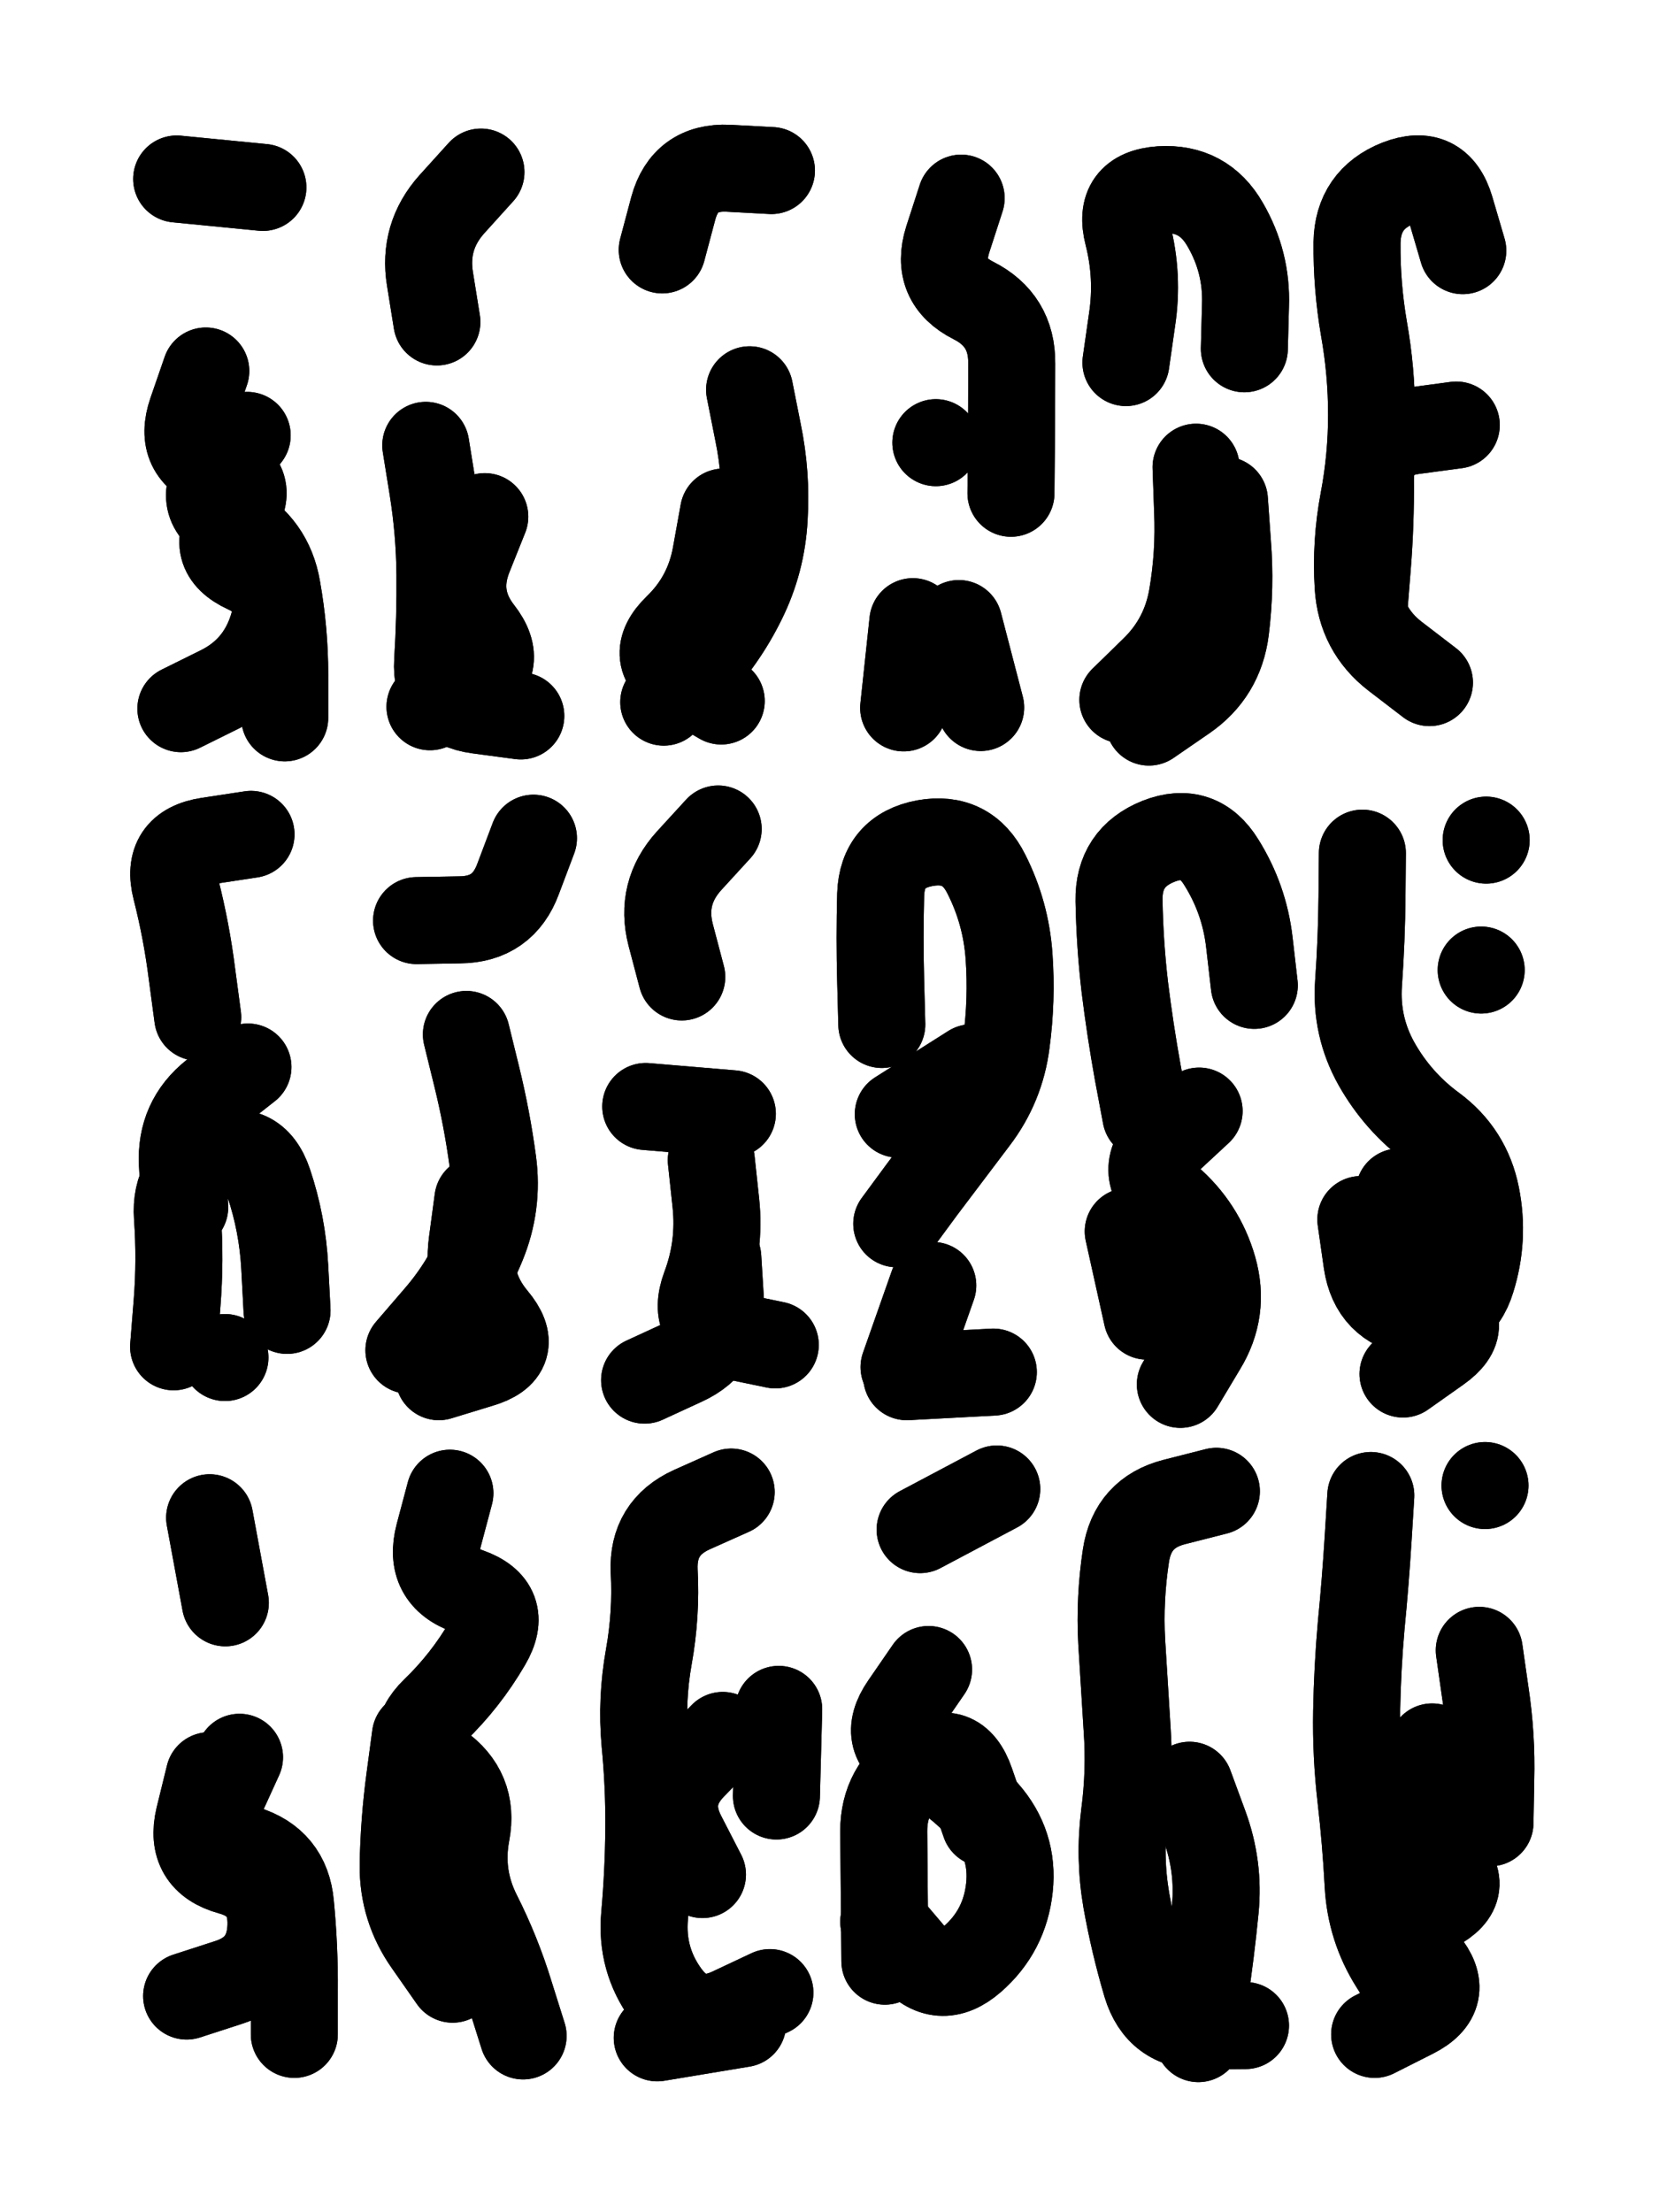
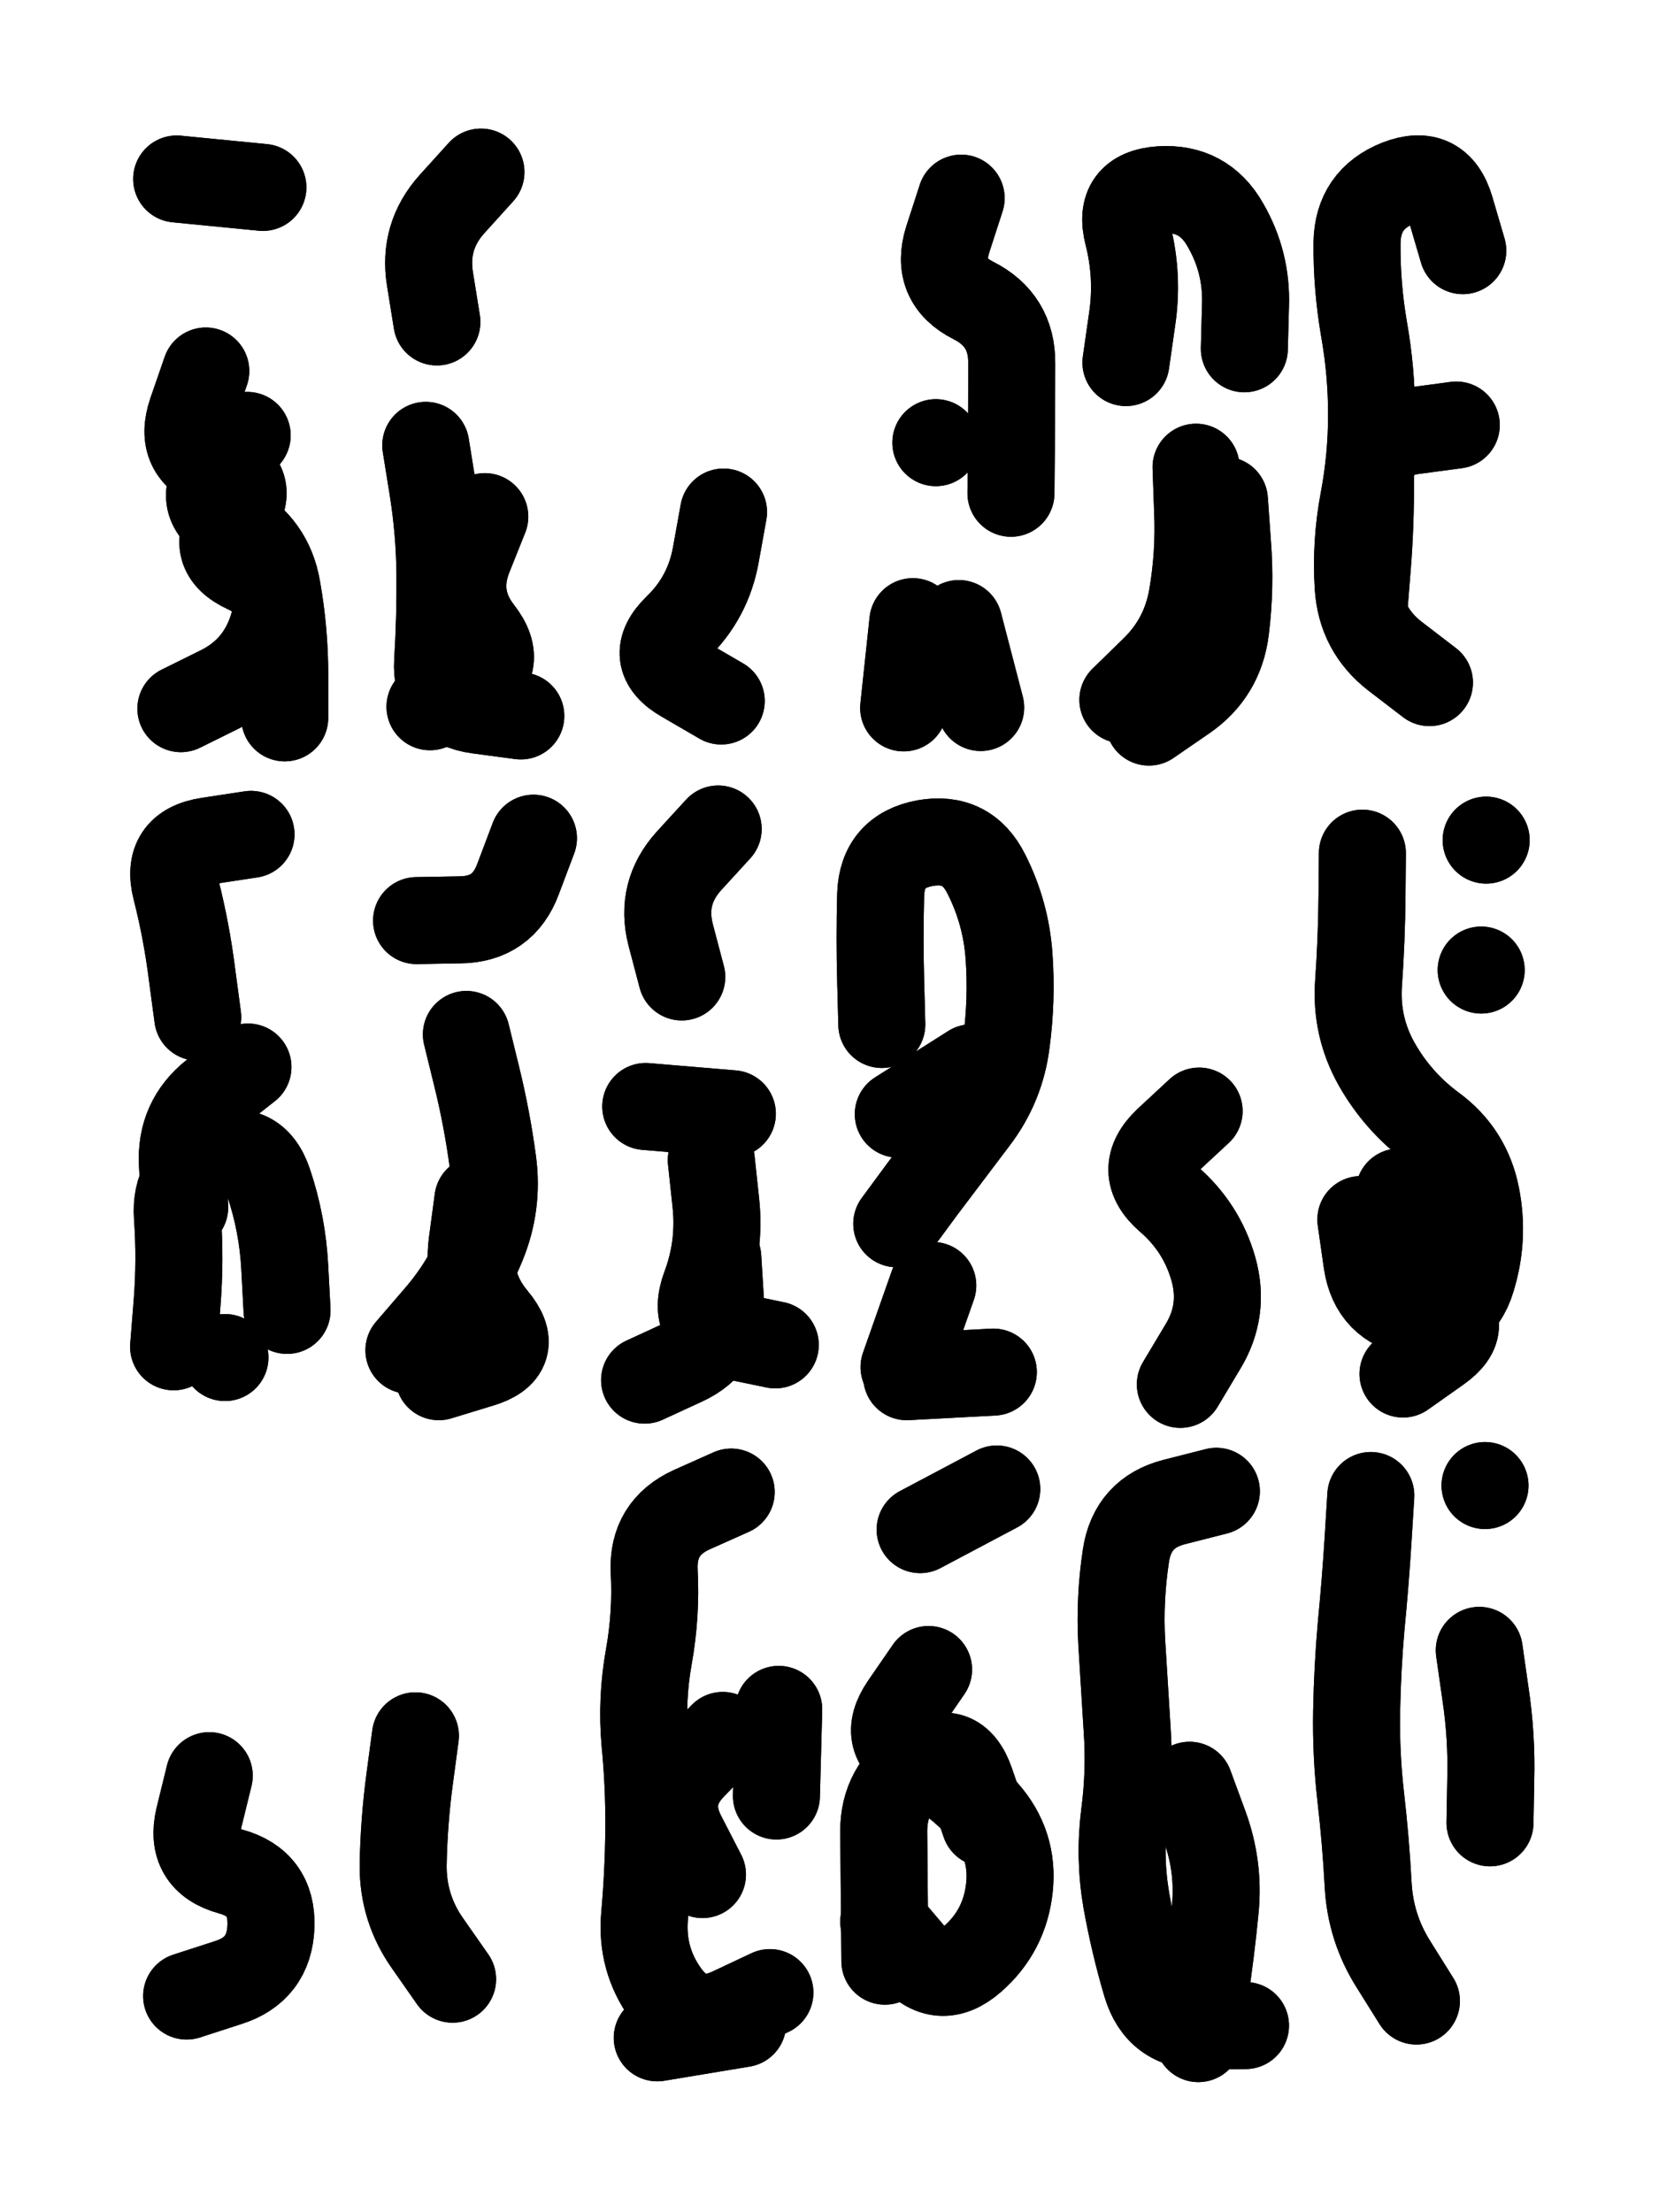
<svg xmlns="http://www.w3.org/2000/svg" viewBox="0 0 4329 5772">
  <title>Infinite Scribble #2133</title>
  <defs>
    <filter id="piece_2133_3_4_filter" x="-100" y="-100" width="4529" height="5972" filterUnits="userSpaceOnUse">
      <feGaussianBlur in="SourceGraphic" result="lineShape_1" stdDeviation="11350e-3" />
      <feColorMatrix in="lineShape_1" result="lineShape" type="matrix" values="1 0 0 0 0  0 1 0 0 0  0 0 1 0 0  0 0 0 13620e-3 -6810e-3" />
      <feGaussianBlur in="lineShape" result="shrank_blurred" stdDeviation="12566e-3" />
      <feColorMatrix in="shrank_blurred" result="shrank" type="matrix" values="1 0 0 0 0 0 1 0 0 0 0 0 1 0 0 0 0 0 10944e-3 -7052e-3" />
      <feColorMatrix in="lineShape" result="border_filled" type="matrix" values="0.6 0 0 0 -0.3  0 0.6 0 0 -0.3  0 0 0.6 0 -0.3  0 0 0 1 0" />
      <feComposite in="border_filled" in2="shrank" result="border" operator="out" />
      <feMorphology in="lineShape" result="linestyle0_erode" operator="erode" radius="0" />
      <feColorMatrix in="linestyle0_erode" result="linestyle0" type="matrix" values="0.8 0 0 0 -0.1  0 0.8 0 0 -0.1  0 0 0.8 0 -0.1  0 0 0 1 0" />
      <feMorphology in="lineShape" result="linestylea_erode" operator="erode" radius="22700e-3" />
      <feColorMatrix in="linestylea_erode" result="linestylea" type="matrix" values="0.95 0 0 0 0  0 0.95 0 0 0  0 0 0.95 0 0  0 0 0 1 0" />
      <feMorphology in="lineShape" result="linestyleb_erode" operator="erode" radius="45400e-3" />
      <feColorMatrix in="linestyleb_erode" result="linestyleb" type="matrix" values="1.1 0 0 0 0.05  0 1.1 0 0 0.05  0 0 1.1 0 0.05  0 0 0 1 0" />
      <feMorphology in="lineShape" result="linestylec_erode" operator="erode" radius="68100e-3" />
      <feColorMatrix in="linestylec_erode" result="linestylec" type="matrix" values="1.2 0 0 0 0.08  0 1.2 0 0 0.08  0 0 1.2 0 0.08  0 0 0 1 0" />
      <feMorphology in="lineShape" result="linestyled_erode" operator="erode" radius="90800e-3" />
      <feColorMatrix in="linestyled_erode" result="linestyled" type="matrix" values="1.3 0 0 0 0.12  0 1.3 0 0 0.12  0 0 1.3 0 0.12  0 0 0 1 0" />
      <feMerge result="combined_linestyle">
        <feMergeNode in="lineShape" />
        <feMergeNode in="linestyle0" />
        <feMergeNode in="linestylea" />
        <feMergeNode in="linestyleb" />
        <feMergeNode in="linestylec" />
        <feMergeNode in="linestyled" />
      </feMerge>
      <feGaussianBlur in="combined_linestyle" result="shapes_linestyle_blurred" stdDeviation="22700e-3" />
      <feMerge result="shapes_linestyle">
        <feMergeNode in="linestyle0" />
        <feMergeNode in="shapes_linestyle_blurred" />
      </feMerge>
      <feComposite in="shapes_linestyle" in2="shrank" result="shapes_linestyle_cropped" operator="in" />
      <feComposite in="border" in2="shapes_linestyle_cropped" result="shapes" operator="over" />
    </filter>
    <filter id="piece_2133_3_4_shadow" x="-100" y="-100" width="4529" height="5972" filterUnits="userSpaceOnUse">
      <feColorMatrix in="SourceGraphic" result="result_blackened" type="matrix" values="0 0 0 0 0  0 0 0 0 0  0 0 0 0 0  0 0 0 0.8 0" />
      <feGaussianBlur in="result_blackened" result="result_blurred" stdDeviation="68100e-3" />
      <feComposite in="SourceGraphic" in2="result_blurred" result="result" operator="over" />
    </filter>
    <filter id="piece_2133_3_4_overall" x="-100" y="-100" width="4529" height="5972" filterUnits="userSpaceOnUse">
      <feTurbulence result="background_texture_bumps" type="fractalNoise" baseFrequency="46e-3" numOctaves="3" />
      <feDiffuseLighting in="background_texture_bumps" result="background_texture" surfaceScale="1" diffuseConstant="2" lighting-color="#555">
        <feDistantLight azimuth="225" elevation="20" />
      </feDiffuseLighting>
      <feMorphology in="SourceGraphic" result="background_glow_1_thicken" operator="dilate" radius="31950e-3" />
      <feColorMatrix in="background_glow_1_thicken" result="background_glow_1_thicken_colored" type="matrix" values="0 0 0 0 0  0 0 0 0 0  0 0 0 0 0  0 0 0 1 0" />
      <feGaussianBlur in="background_glow_1_thicken_colored" result="background_glow_1" stdDeviation="85200e-3" />
      <feMorphology in="SourceGraphic" result="background_glow_2_thicken" operator="dilate" radius="0" />
      <feColorMatrix in="background_glow_2_thicken" result="background_glow_2_thicken_colored" type="matrix" values="0 0 0 0 0  0 0 0 0 0  0 0 0 0 0  0 0 0 0 0" />
      <feGaussianBlur in="background_glow_2_thicken_colored" result="background_glow_2" stdDeviation="0" />
      <feComposite in="background_glow_1" in2="background_glow_2" result="background_glow" operator="out" />
      <feBlend in="background_glow" in2="background_texture" result="background_merged" mode="normal" />
      <feColorMatrix in="background_merged" result="background" type="matrix" values="0.2 0 0 0 0  0 0.2 0 0 0  0 0 0.2 0 0  0 0 0 1 0" />
    </filter>
    <clipPath id="piece_2133_3_4_clip">
      <rect x="0" y="0" width="4329" height="5772" />
    </clipPath>
    <g id="layer_2" filter="url(#piece_2133_3_4_filter)" stroke-width="227" stroke-linecap="round" fill="none">
      <path d="M 537 968 Q 537 968 500 1075 Q 463 1182 569 1220 Q 676 1259 608 1349 Q 541 1440 643 1487 Q 746 1534 710 1641 Q 675 1749 573 1799 L 472 1849 M 461 467 L 686 489" stroke="hsl(248,100%,65%)" />
      <path d="M 1111 1162 Q 1111 1162 1129 1274 Q 1147 1386 1148 1499 Q 1149 1612 1142 1725 Q 1135 1838 1247 1853 L 1359 1868 M 1140 840 Q 1140 840 1122 728 Q 1104 617 1179 533 L 1255 449" stroke="hsl(291,100%,65%)" />
-       <path d="M 1956 1017 Q 1956 1017 1978 1128 Q 2001 1239 1994 1352 Q 1988 1465 1938 1566 Q 1888 1668 1810 1750 L 1732 1832 M 1728 652 Q 1728 652 1757 543 Q 1787 434 1900 439 L 2013 445" stroke="hsl(2,100%,63%)" />
      <path d="M 2382 1622 L 2358 1847 M 2508 517 Q 2508 517 2473 625 Q 2439 733 2540 784 Q 2641 835 2640 948 Q 2640 1061 2639 1174 L 2638 1287" stroke="hsl(30,100%,66%)" />
      <path d="M 3195 1305 Q 3195 1305 3203 1418 Q 3212 1531 3198 1643 Q 3184 1756 3091 1820 L 2998 1884 M 2938 946 Q 2938 946 2954 834 Q 2971 722 2943 612 Q 2915 503 3028 495 Q 3141 488 3197 586 Q 3254 684 3250 797 L 3247 910" stroke="hsl(57,100%,61%)" />
      <path d="M 3730 1781 Q 3730 1781 3640 1712 Q 3551 1643 3544 1530 Q 3537 1417 3558 1306 Q 3579 1195 3579 1082 Q 3579 969 3559 857 Q 3540 746 3541 633 Q 3543 520 3648 478 Q 3753 437 3785 545 L 3817 654" stroke="hsl(123,100%,57%)" />
      <path d="M 516 2654 Q 516 2654 501 2542 Q 487 2430 459 2320 Q 431 2211 543 2194 L 655 2177 M 453 3514 Q 453 3514 462 3401 Q 471 3288 463 3175 Q 455 3062 560 3020 Q 665 2979 701 3086 Q 737 3193 743 3306 L 749 3419" stroke="hsl(214,100%,59%)" />
      <path d="M 1217 2699 Q 1217 2699 1244 2809 Q 1271 2919 1286 3031 Q 1301 3143 1258 3247 Q 1215 3352 1141 3437 L 1067 3523 M 1392 2187 Q 1392 2187 1352 2293 Q 1313 2399 1200 2400 L 1087 2402" stroke="hsl(258,100%,65%)" />
      <path d="M 1856 3027 Q 1856 3027 1868 3139 Q 1880 3252 1840 3358 Q 1801 3464 1912 3486 L 2023 3509 M 1779 2549 Q 1779 2549 1750 2439 Q 1722 2330 1798 2246 L 1874 2163" stroke="hsl(305,100%,64%)" />
      <path d="M 2301 2673 Q 2301 2673 2298 2560 Q 2295 2447 2298 2334 Q 2302 2221 2413 2200 Q 2524 2180 2574 2281 Q 2625 2382 2633 2495 Q 2641 2608 2626 2720 Q 2612 2832 2543 2922 Q 2475 3012 2407 3102 L 2340 3193 M 2592 3580 L 2366 3592" stroke="hsl(9,100%,63%)" />
-       <path d="M 2990 2911 Q 2990 2911 2969 2799 Q 2949 2688 2935 2575 Q 2922 2463 2920 2350 Q 2918 2237 3023 2195 Q 3128 2154 3187 2250 Q 3247 2346 3260 2458 L 3273 2571 M 2993 3434 L 2944 3213" stroke="hsl(36,100%,62%)" />
      <path d="M 3551 3182 Q 3551 3182 3567 3294 Q 3584 3406 3695 3426 Q 3807 3447 3840 3339 Q 3874 3231 3852 3120 Q 3830 3009 3739 2942 Q 3648 2875 3592 2776 Q 3537 2678 3545 2565 Q 3553 2452 3554 2339 L 3555 2226 M 3865 2531 L 3865 2531 M 3878 2192 L 3878 2192" stroke="hsl(70,100%,58%)" />
-       <path d="M 625 4585 Q 625 4585 578 4688 Q 532 4791 640 4824 Q 748 4857 758 4969 Q 769 5082 768 5195 L 768 5308 M 547 3960 L 588 4182" stroke="hsl(177,100%,50%)" />
-       <path d="M 1174 3896 Q 1174 3896 1145 4005 Q 1116 4115 1222 4152 Q 1329 4190 1272 4287 Q 1215 4385 1134 4463 Q 1053 4542 1145 4607 Q 1238 4672 1217 4783 Q 1196 4894 1247 4995 Q 1298 5096 1331 5204 L 1365 5312" stroke="hsl(226,100%,61%)" />
      <path d="M 2009 5199 Q 2009 5199 1907 5247 Q 1805 5295 1738 5203 Q 1672 5112 1682 4999 Q 1692 4886 1693 4773 Q 1694 4660 1683 4547 Q 1673 4435 1693 4323 Q 1713 4212 1707 4099 Q 1702 3986 1805 3939 L 1908 3893 M 2032 4460 L 2026 4686" stroke="hsl(267,100%,65%)" />
      <path d="M 2423 4356 Q 2423 4356 2359 4449 Q 2295 4542 2396 4592 Q 2497 4643 2571 4728 Q 2646 4813 2634 4925 Q 2622 5038 2537 5112 Q 2452 5186 2379 5100 L 2306 5014 M 2401 3991 L 2601 3885" stroke="hsl(325,100%,62%)" />
      <path d="M 3250 5285 Q 3250 5285 3137 5286 Q 3024 5287 2991 5178 Q 2959 5070 2939 4958 Q 2920 4847 2934 4735 Q 2949 4623 2941 4510 Q 2934 4397 2927 4284 Q 2921 4171 2938 4059 Q 2955 3947 3064 3919 L 3174 3891" stroke="hsl(16,100%,61%)" />
      <path d="M 3696 5221 Q 3696 5221 3636 5125 Q 3576 5030 3570 4917 Q 3564 4804 3551 4691 Q 3538 4579 3540 4466 Q 3542 4353 3552 4240 Q 3563 4128 3570 4015 L 3577 3902 M 3888 4756 Q 3888 4756 3890 4643 Q 3893 4530 3876 4418 L 3860 4306 M 3875 3876 L 3875 3876" stroke="hsl(43,100%,58%)" />
    </g>
    <g id="layer_1" filter="url(#piece_2133_3_4_filter)" stroke-width="227" stroke-linecap="round" fill="none">
      <path d="M 645 1136 Q 645 1136 575 1225 Q 506 1314 605 1369 Q 704 1424 723 1535 Q 743 1647 743 1760 L 743 1873" stroke="hsl(208,100%,71%)" />
      <path d="M 1265 1348 Q 1265 1348 1223 1453 Q 1182 1558 1251 1647 Q 1321 1736 1221 1790 L 1122 1844" stroke="hsl(253,100%,77%)" />
      <path d="M 1888 1336 Q 1888 1336 1868 1447 Q 1848 1559 1767 1637 Q 1686 1716 1784 1772 L 1882 1829" stroke="hsl(295,100%,78%)" />
      <path d="M 2502 1627 L 2559 1846 M 2442 1155 L 2442 1155" stroke="hsl(6,100%,77%)" />
      <path d="M 3121 1219 Q 3121 1219 3125 1332 Q 3130 1445 3111 1556 Q 3092 1668 3011 1747 L 2930 1826" stroke="hsl(33,100%,75%)" />
      <path d="M 3559 1591 Q 3559 1591 3568 1478 Q 3577 1365 3576 1252 Q 3576 1139 3688 1124 L 3800 1109" stroke="hsl(60,100%,71%)" />
      <path d="M 482 3150 Q 482 3150 476 3037 Q 470 2924 558 2854 L 647 2784 M 587 3542 L 587 3542" stroke="hsl(165,100%,64%)" />
      <path d="M 1247 3130 Q 1247 3130 1232 3242 Q 1217 3354 1289 3440 Q 1362 3527 1253 3559 L 1145 3592" stroke="hsl(220,100%,73%)" />
      <path d="M 1873 3281 Q 1873 3281 1880 3394 Q 1887 3507 1784 3554 L 1682 3601 M 1911 2906 L 1685 2887" stroke="hsl(262,100%,77%)" />
      <path d="M 2344 2907 L 2535 2786 M 2434 3354 L 2359 3567" stroke="hsl(312,100%,76%)" />
      <path d="M 3129 2899 Q 3129 2899 3046 2976 Q 2964 3054 3049 3128 Q 3135 3202 3166 3310 Q 3197 3419 3138 3515 L 3080 3612" stroke="hsl(12,100%,73%)" />
      <path d="M 3651 3110 Q 3651 3110 3652 3223 Q 3653 3336 3749 3395 Q 3845 3455 3753 3520 L 3661 3585" stroke="hsl(40,100%,70%)" />
      <path d="M 546 4633 Q 546 4633 519 4743 Q 493 4853 602 4883 Q 711 4913 707 5026 Q 703 5139 595 5173 L 487 5208" stroke="hsl(97,100%,65%)" />
      <path d="M 1181 5164 Q 1181 5164 1116 5071 Q 1051 4979 1052 4866 Q 1054 4753 1069 4641 L 1084 4529" stroke="hsl(184,100%,64%)" />
      <path d="M 1833 4891 Q 1833 4891 1781 4790 Q 1729 4690 1807 4609 L 1886 4528 M 1715 5317 L 1938 5280" stroke="hsl(232,100%,74%)" />
      <path d="M 2309 5117 Q 2309 5117 2308 5004 Q 2307 4891 2306 4778 Q 2306 4665 2401 4604 Q 2496 4543 2533 4650 L 2570 4757" stroke="hsl(273,100%,76%)" />
      <path d="M 3104 4658 Q 3104 4658 3143 4764 Q 3182 4870 3171 4982 Q 3160 5095 3143 5207 L 3127 5319" stroke="hsl(333,100%,71%)" />
-       <path d="M 3737 4558 Q 3737 4558 3707 4667 Q 3677 4776 3761 4851 Q 3845 4926 3745 4979 Q 3645 5032 3717 5119 Q 3789 5206 3688 5257 L 3587 5308" stroke="hsl(19,100%,69%)" />
    </g>
  </defs>
  <g filter="url(#piece_2133_3_4_overall)" clip-path="url(#piece_2133_3_4_clip)">
    <use href="#layer_2" />
    <use href="#layer_1" />
  </g>
  <g clip-path="url(#piece_2133_3_4_clip)">
    <use href="#layer_2" filter="url(#piece_2133_3_4_shadow)" />
    <use href="#layer_1" filter="url(#piece_2133_3_4_shadow)" />
  </g>
</svg>